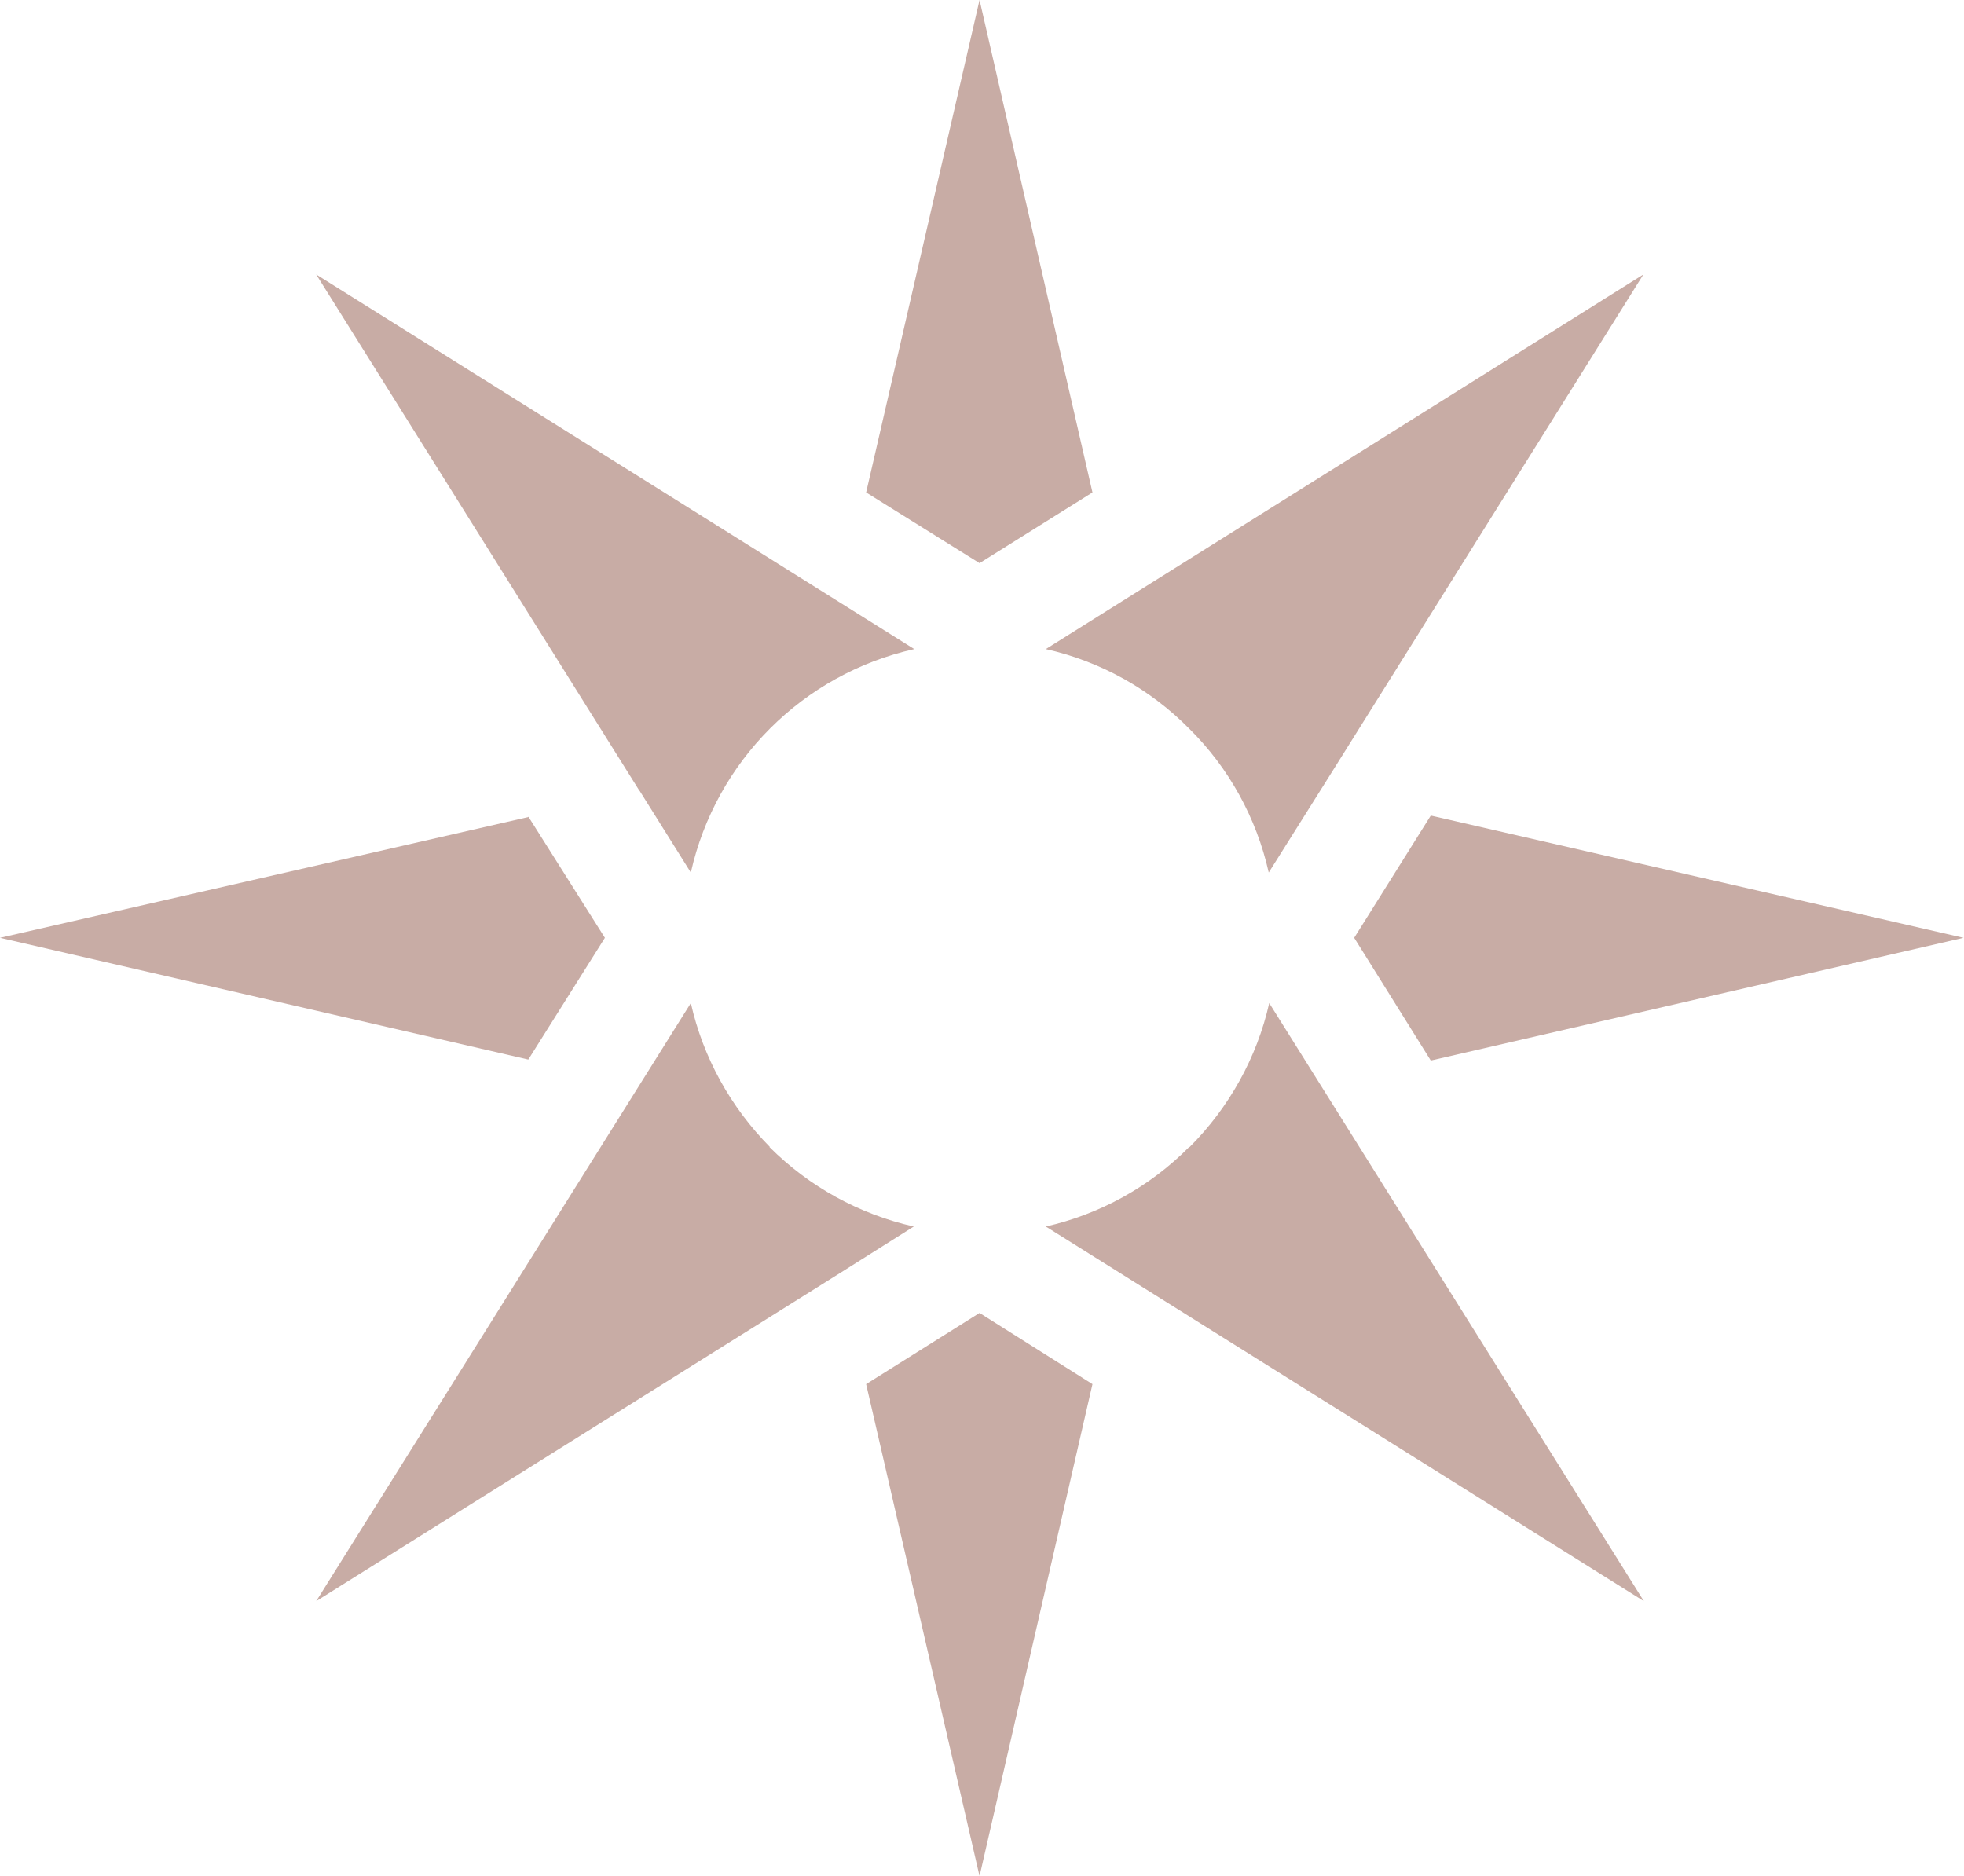
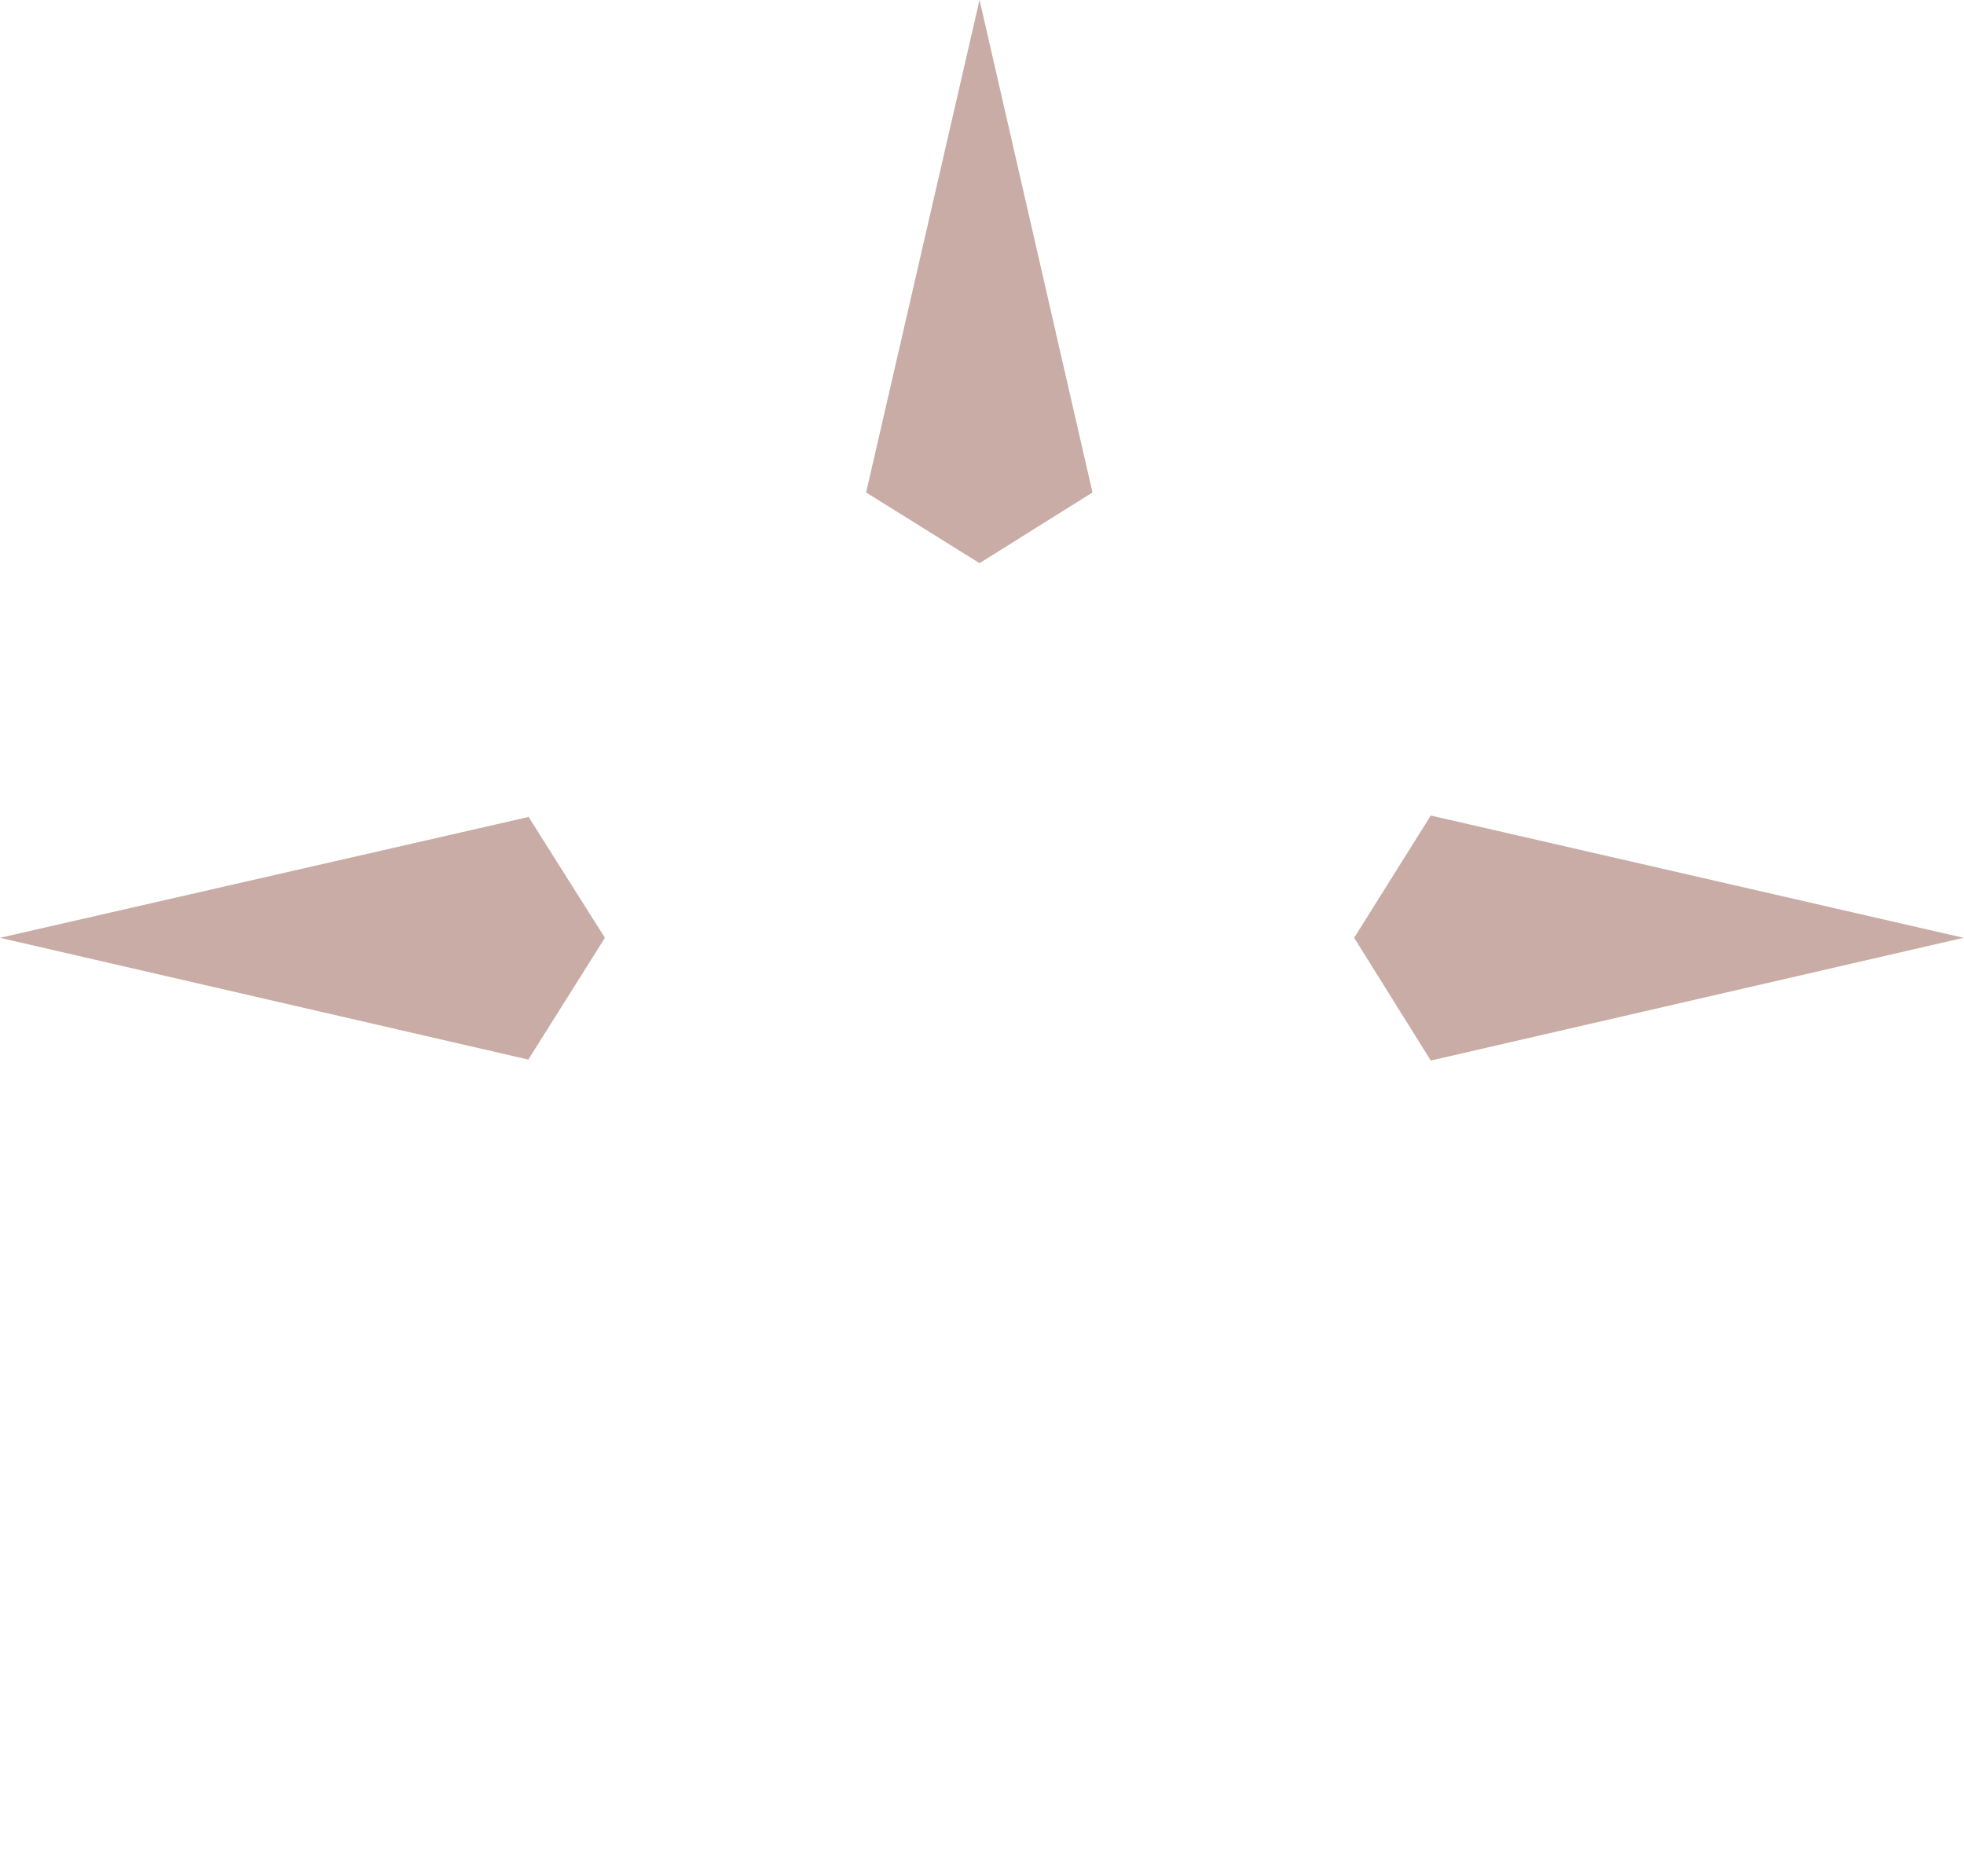
<svg xmlns="http://www.w3.org/2000/svg" id="_レイヤー_1" data-name="レイヤー 1" viewBox="0 0 40 38.2">
  <defs>
    <style>
      .cls-1 {
        fill: #844637;
        stroke-width: 0px;
      }

      .cls-2 {
        opacity: .45;
      }
    </style>
  </defs>
  <g id="_グループ_586" data-name="グループ 586" class="cls-2">
-     <path id="_パス_41" data-name="パス 41" class="cls-1" d="M19.95,11.47l2.3-1.44L19.95,0l-2.31,10.03,2.31,1.44Z" />
+     <path id="_パス_41" data-name="パス 41" class="cls-1" d="M19.95,11.47l2.3-1.44L19.95,0l-2.31,10.03,2.31,1.44" />
    <path id="_パス_47" data-name="パス 47" class="cls-1" d="M29.14,21.6l10.85-2.5-10.85-2.49-1.56,2.49,1.56,2.5Z" />
-     <path id="_パス_46" data-name="パス 46" class="cls-1" d="M19.95,26.74l-2.31,1.45,2.31,10.02,2.3-10.02-2.3-1.45Z" />
    <path id="_パス_42" data-name="パス 42" class="cls-1" d="M10.76,16.64L0,19.1l10.76,2.48,1.56-2.48-1.56-2.47Z" />
-     <path id="_パス_44" data-name="パス 44" class="cls-1" d="M24.22,23.36c-.8.81-1.82,1.37-2.92,1.62l12.18,7.63-7.63-12.18c-.25,1.11-.82,2.13-1.62,2.93h0Z" />
-     <path id="_パス_45" data-name="パス 45" class="cls-1" d="M15.68,23.36c-.8-.81-1.36-1.82-1.61-2.93l-1.04,1.66h0l-6.59,10.52,10.68-6.69h0l1.49-.94c-1.11-.25-2.13-.81-2.94-1.62h0Z" />
-     <path id="_パス_40" data-name="パス 40" class="cls-1" d="M13.03,16.11l1.04,1.66c.51-2.27,2.28-4.04,4.55-4.55L6.44,5.59l6.58,10.51Z" />
-     <path id="_パス_53" data-name="パス 53" class="cls-1" d="M24.22,14.84c.81.8,1.37,1.82,1.62,2.93l1.27-2.02h0l6.36-10.16-12.17,7.63c1.11.25,2.12.81,2.92,1.62Z" />
  </g>
</svg>